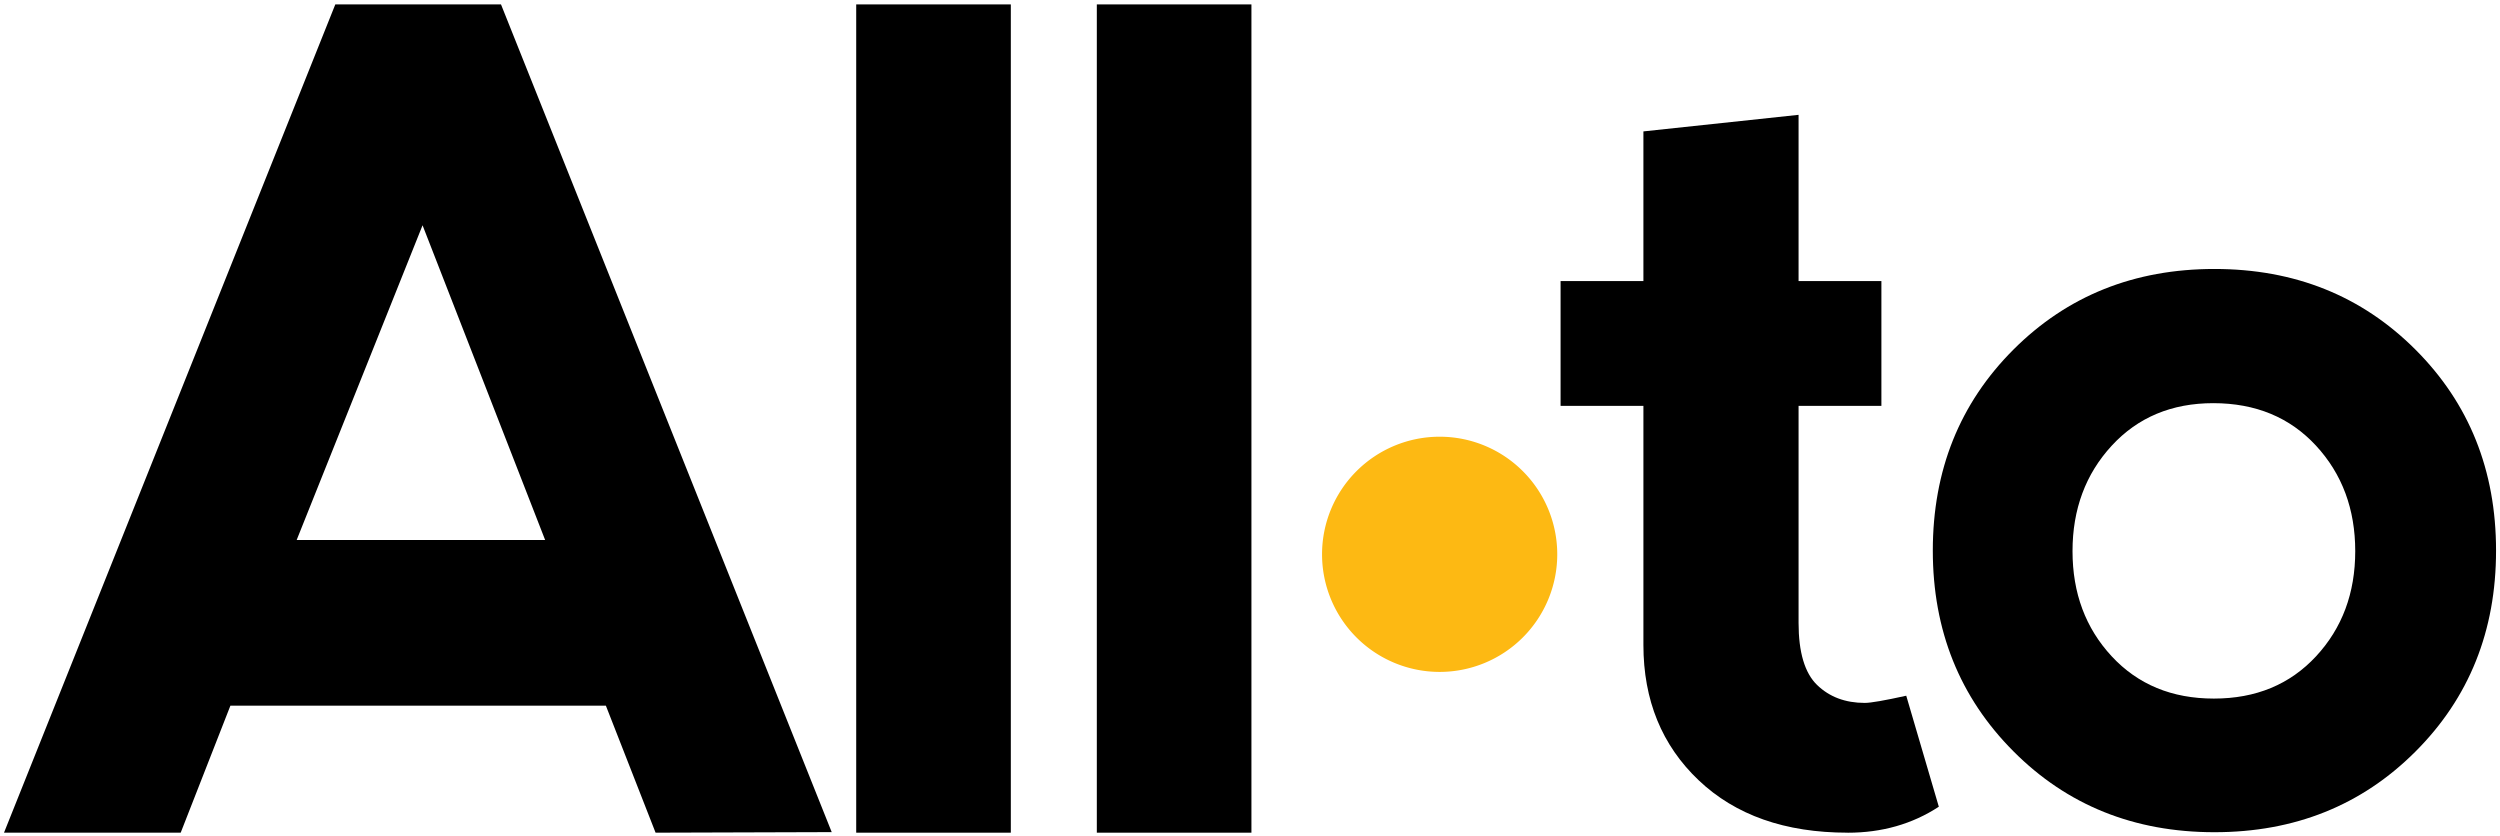
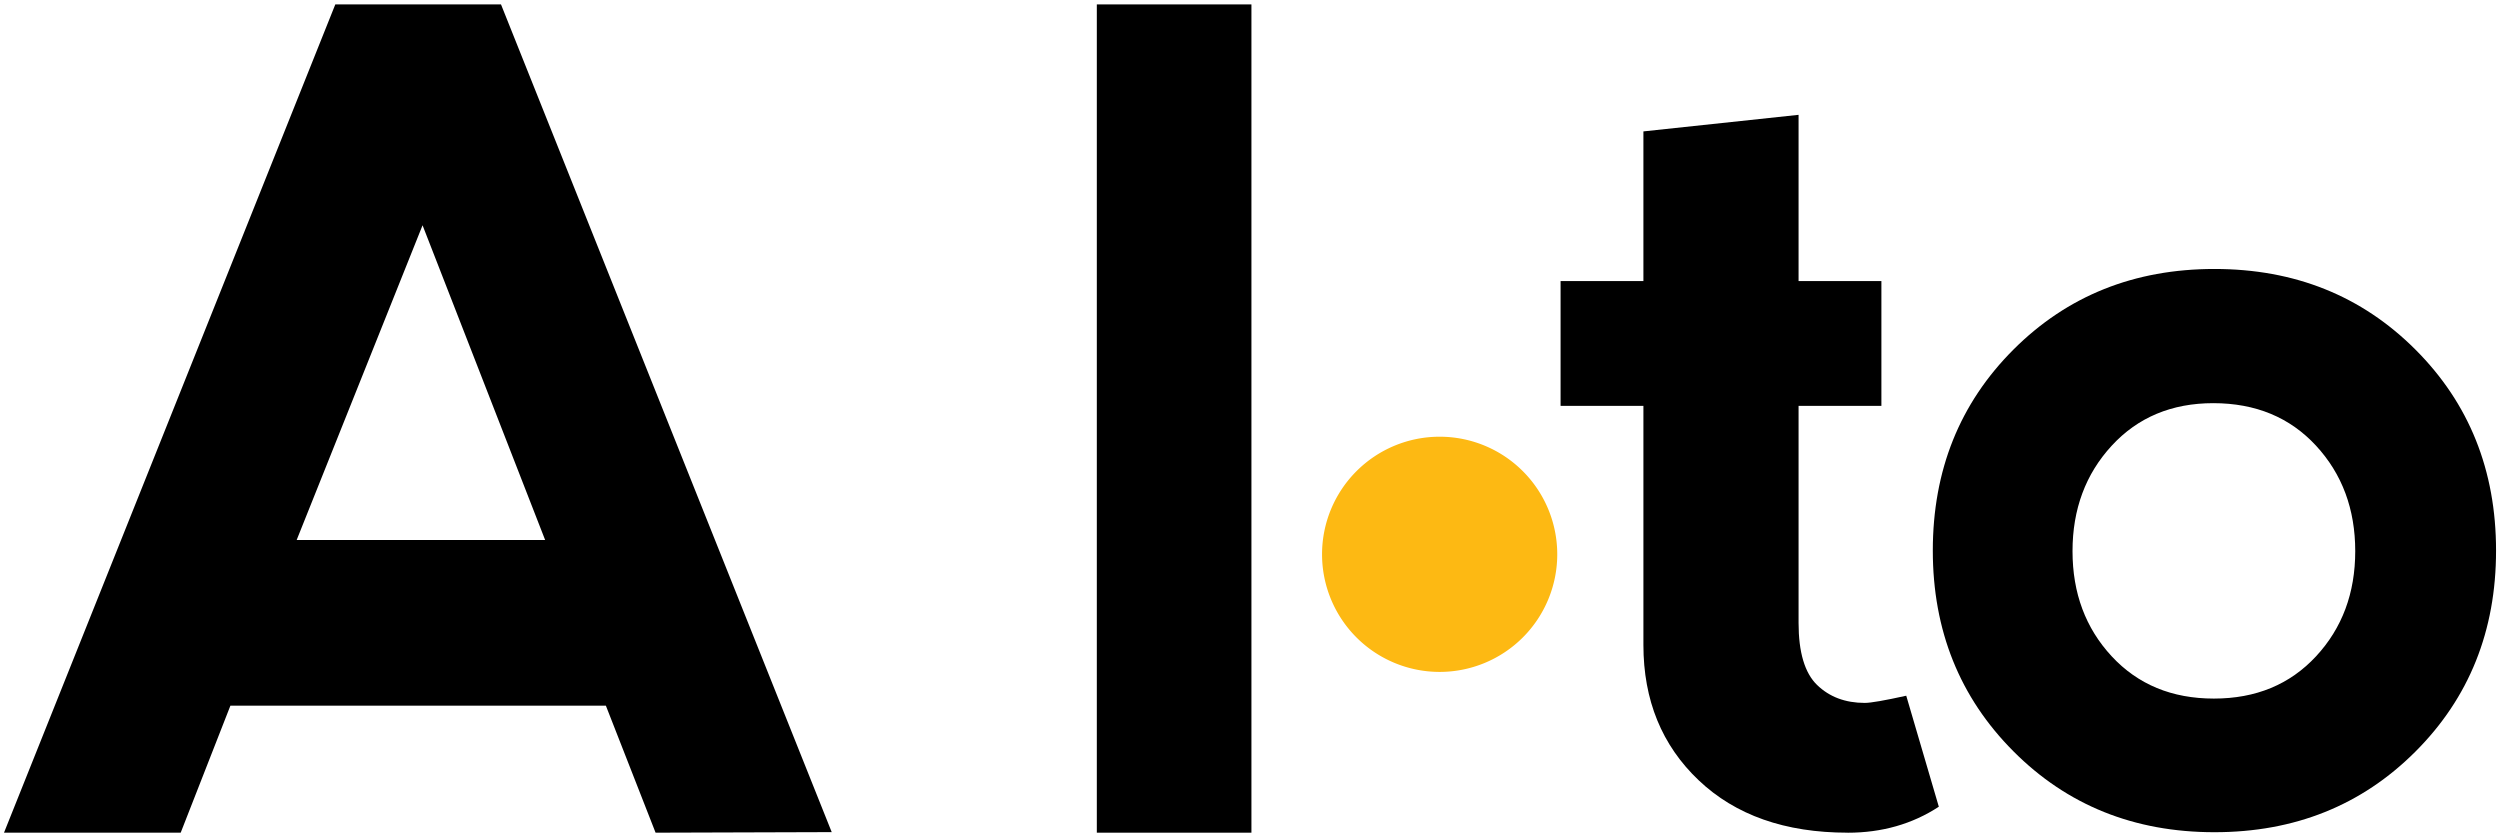
<svg xmlns="http://www.w3.org/2000/svg" id="Layer_1" data-name="Layer 1" viewBox="0 0 2500 836">
  <defs>
    <style>.cls-1{fill:#fdb913;}</style>
  </defs>
  <title>Artboard 1</title>
  <path d="M4,832.68,335.31,4.41H501L831.72,832.12l-176.14.56-49.7-127H230.4l-49.7,127ZM422.56,225.27,296.66,540H545.14Z" />
-   <rect x="856.21" y="4.41" width="154.61" height="828.27" />
  <rect x="1096.82" y="4.41" width="154.61" height="828.27" />
  <path d="M1847.71,832.68q-93.89,0-149.09-52.46t-55.21-135.28V405.84h-82.83V281.05h82.83V131.4l155.16-16.57V281.05h82.83V405.84h-82.83v217q0,44.17,18.5,62.12t47.76,17.95q8.84,0,41.41-7.19l32.58,111q-39.75,26-91.11,26" />
  <path d="M2013.43,751.3q-80.61-80.88-80.62-200.71,0-120.38,80.62-201t201-80.62q120.38,0,201,80.62t80.62,201q0,120.38-80.62,201t-201,80.62q-120.39,0-201-80.9m200.45-52.73q62.94,0,102.15-42.25t39.21-105.18q0-63-39.21-105.47t-102.71-42.52q-62.4,0-101.59,42.52t-39.21,105.47q0,62.94,39.21,105.18t102.15,42.25" />
  <path class="cls-1" d="M1557.25,554.3a117.6,117.6,0,1,1-117.6-117.59,117.6,117.6,0,0,1,117.6,117.59" />
</svg>